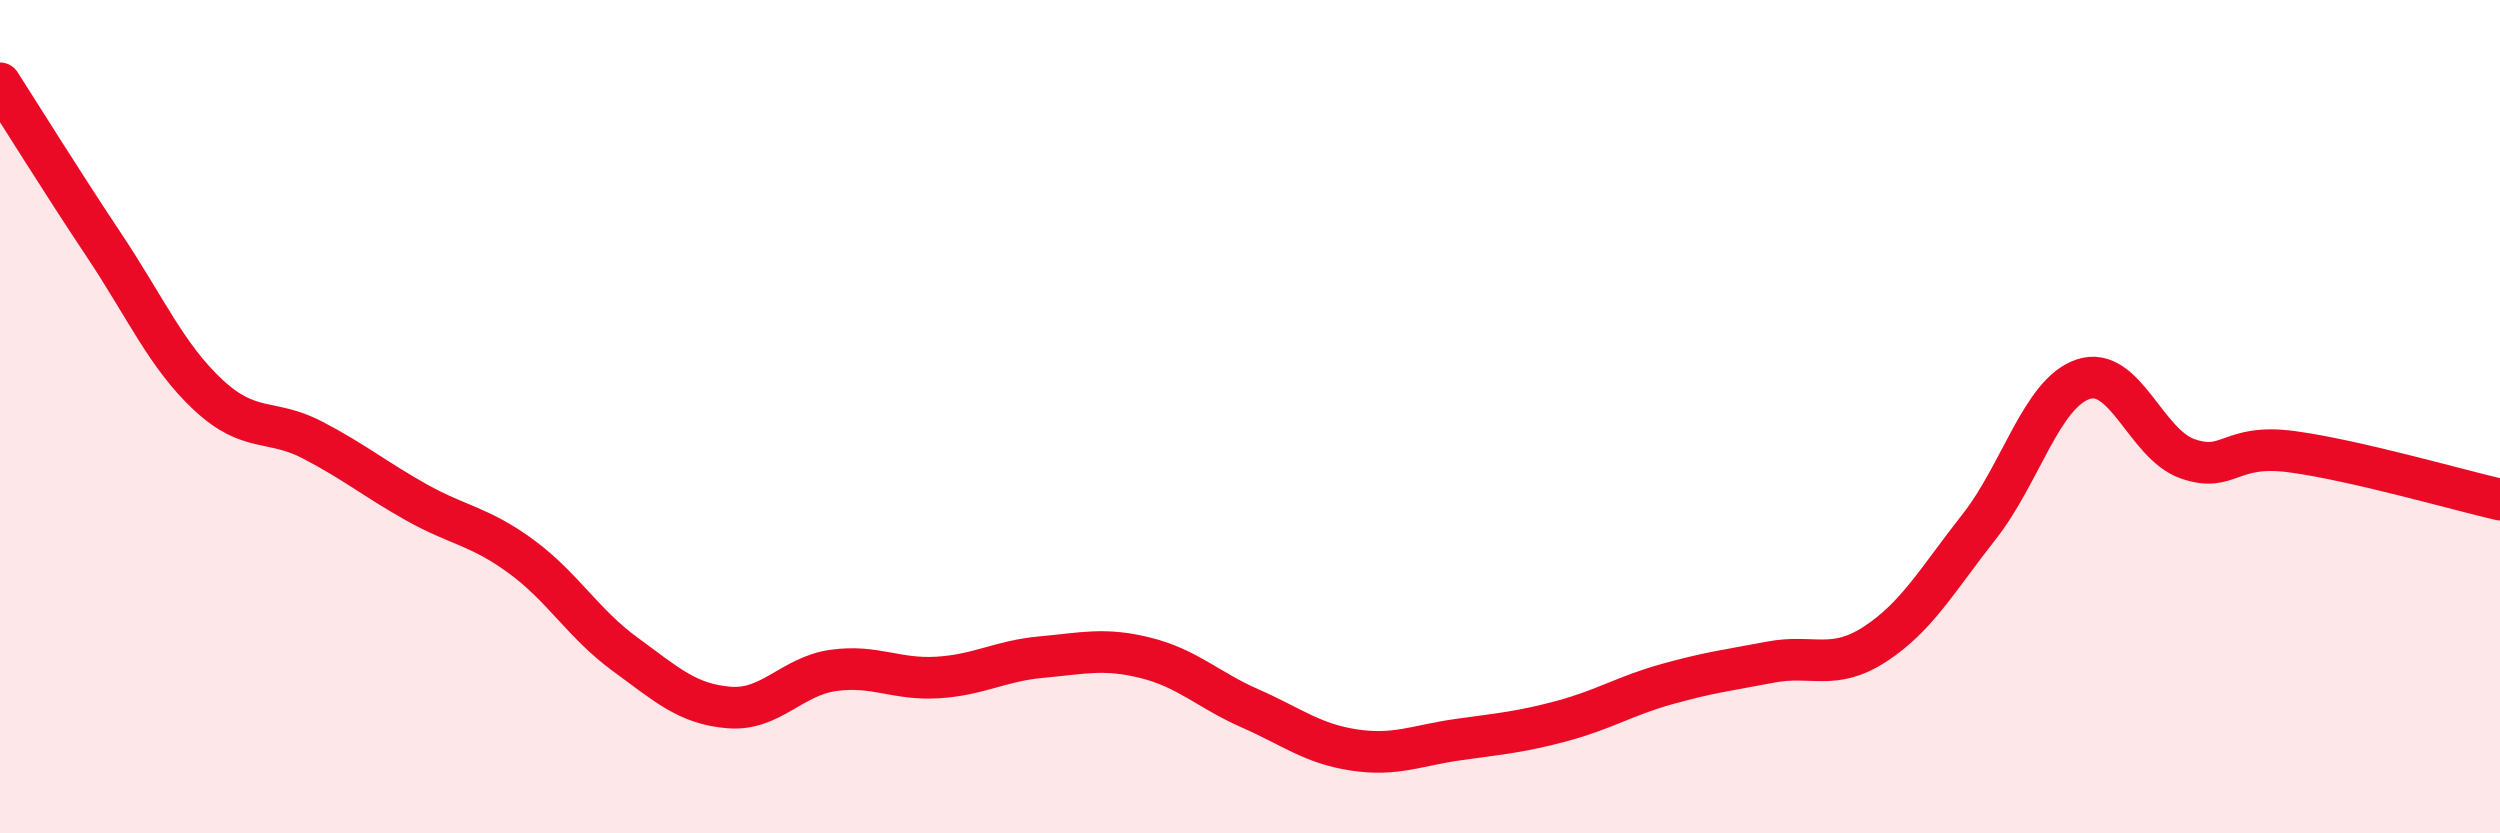
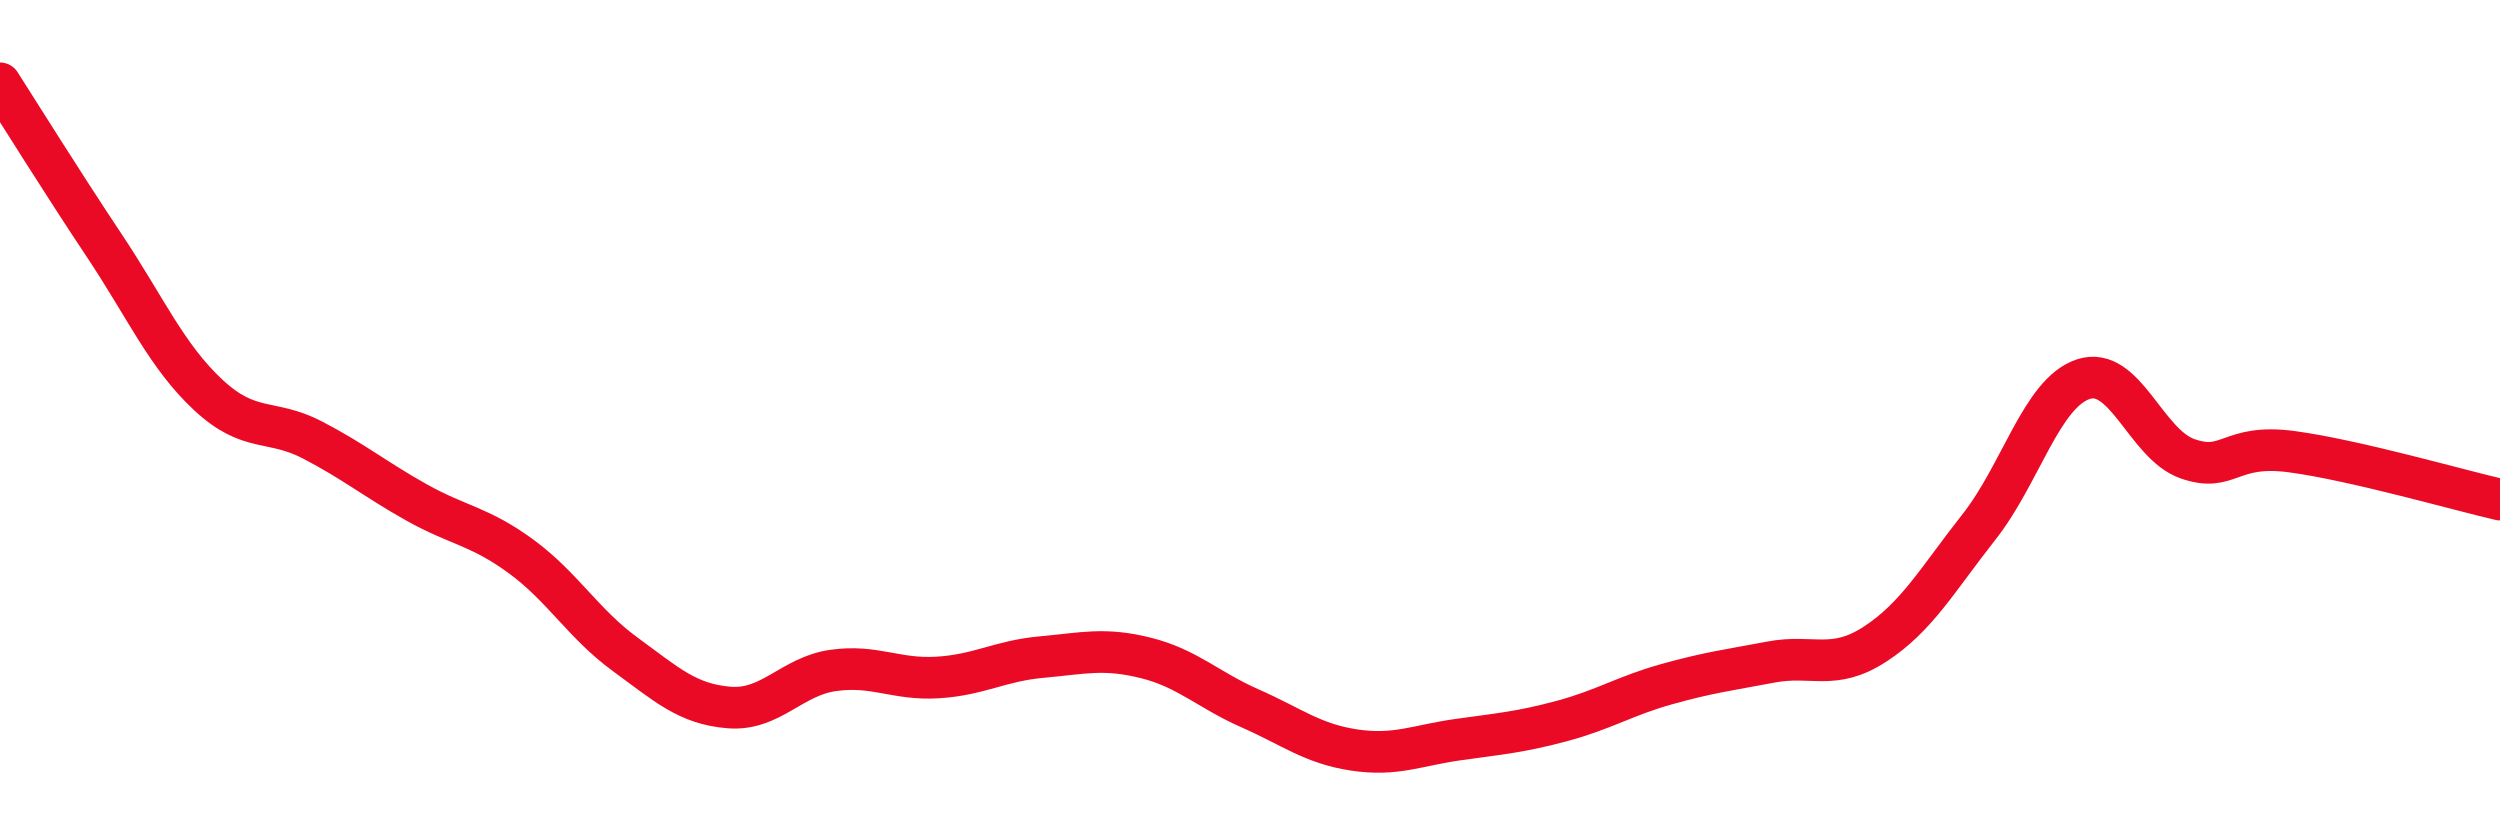
<svg xmlns="http://www.w3.org/2000/svg" width="60" height="20" viewBox="0 0 60 20">
-   <path d="M 0,2 C 0.5,2.78 1.5,4.39 2.5,5.89 C 3.5,7.39 4,8.55 5,9.48 C 6,10.41 6.5,10.04 7.5,10.56 C 8.5,11.08 9,11.5 10,12.06 C 11,12.62 11.5,12.62 12.5,13.35 C 13.5,14.08 14,14.97 15,15.7 C 16,16.43 16.5,16.9 17.5,16.98 C 18.5,17.06 19,16.23 20,16.09 C 21,15.95 21.5,16.32 22.5,16.26 C 23.5,16.2 24,15.86 25,15.77 C 26,15.68 26.5,15.54 27.5,15.79 C 28.5,16.04 29,16.56 30,17 C 31,17.44 31.5,17.85 32.5,18 C 33.5,18.15 34,17.89 35,17.75 C 36,17.61 36.5,17.57 37.5,17.3 C 38.5,17.03 39,16.7 40,16.42 C 41,16.14 41.5,16.08 42.5,15.89 C 43.5,15.7 44,16.11 45,15.46 C 46,14.81 46.5,13.91 47.5,12.64 C 48.5,11.37 49,9.43 50,9.1 C 51,8.77 51.5,10.66 52.5,11.01 C 53.5,11.36 53.5,10.64 55,10.84 C 56.5,11.04 59,11.76 60,11.99L60 20L0 20Z" fill="#EB0A25" opacity="0.1" stroke-linecap="round" stroke-linejoin="round" />
  <path d="M 0,2 C 0.5,2.78 1.5,4.39 2.5,5.89 C 3.5,7.39 4,8.55 5,9.48 C 6,10.41 6.5,10.04 7.5,10.56 C 8.5,11.08 9,11.5 10,12.06 C 11,12.62 11.5,12.62 12.5,13.35 C 13.5,14.08 14,14.97 15,15.7 C 16,16.43 16.5,16.9 17.5,16.98 C 18.5,17.06 19,16.23 20,16.09 C 21,15.95 21.5,16.32 22.5,16.26 C 23.5,16.2 24,15.86 25,15.77 C 26,15.68 26.5,15.54 27.5,15.79 C 28.5,16.04 29,16.56 30,17 C 31,17.44 31.5,17.85 32.5,18 C 33.5,18.15 34,17.89 35,17.75 C 36,17.61 36.5,17.57 37.5,17.3 C 38.5,17.03 39,16.7 40,16.42 C 41,16.14 41.5,16.08 42.5,15.89 C 43.5,15.7 44,16.11 45,15.46 C 46,14.81 46.5,13.91 47.5,12.64 C 48.5,11.37 49,9.43 50,9.1 C 51,8.77 51.5,10.66 52.5,11.01 C 53.5,11.36 53.5,10.64 55,10.84 C 56.5,11.04 59,11.76 60,11.99" stroke="#EB0A25" stroke-width="1" fill="none" stroke-linecap="round" stroke-linejoin="round" />
</svg>